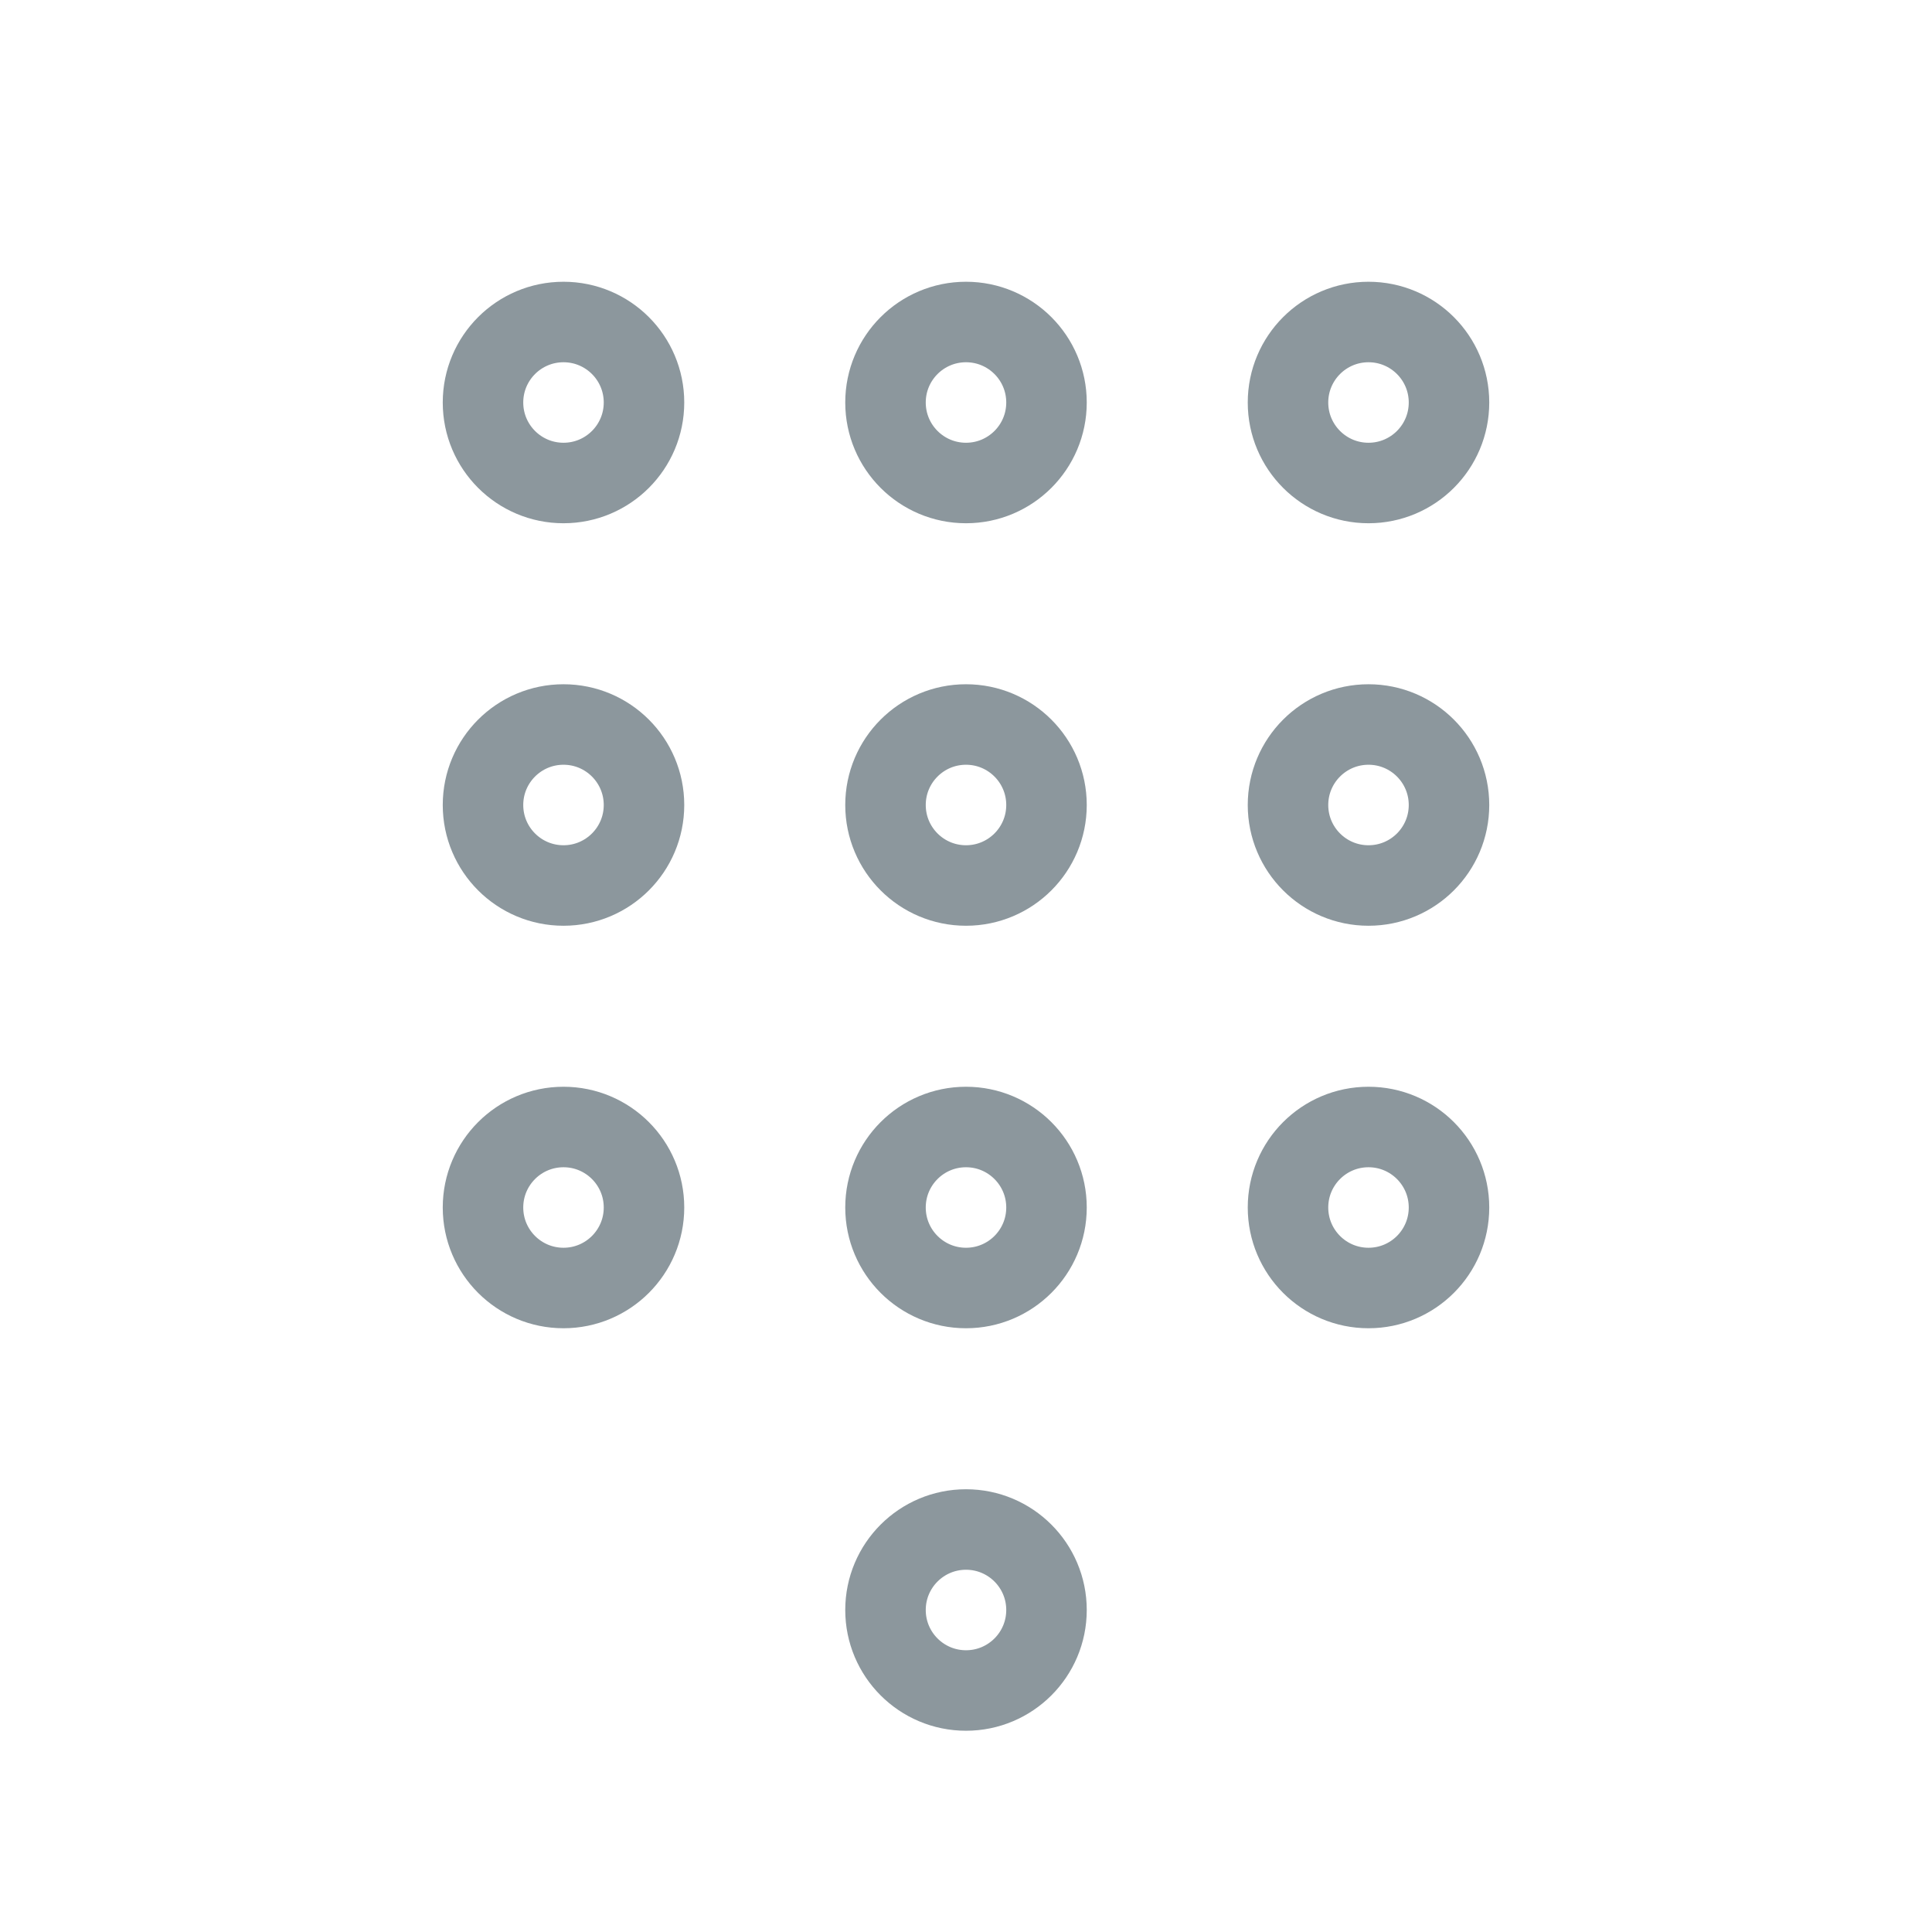
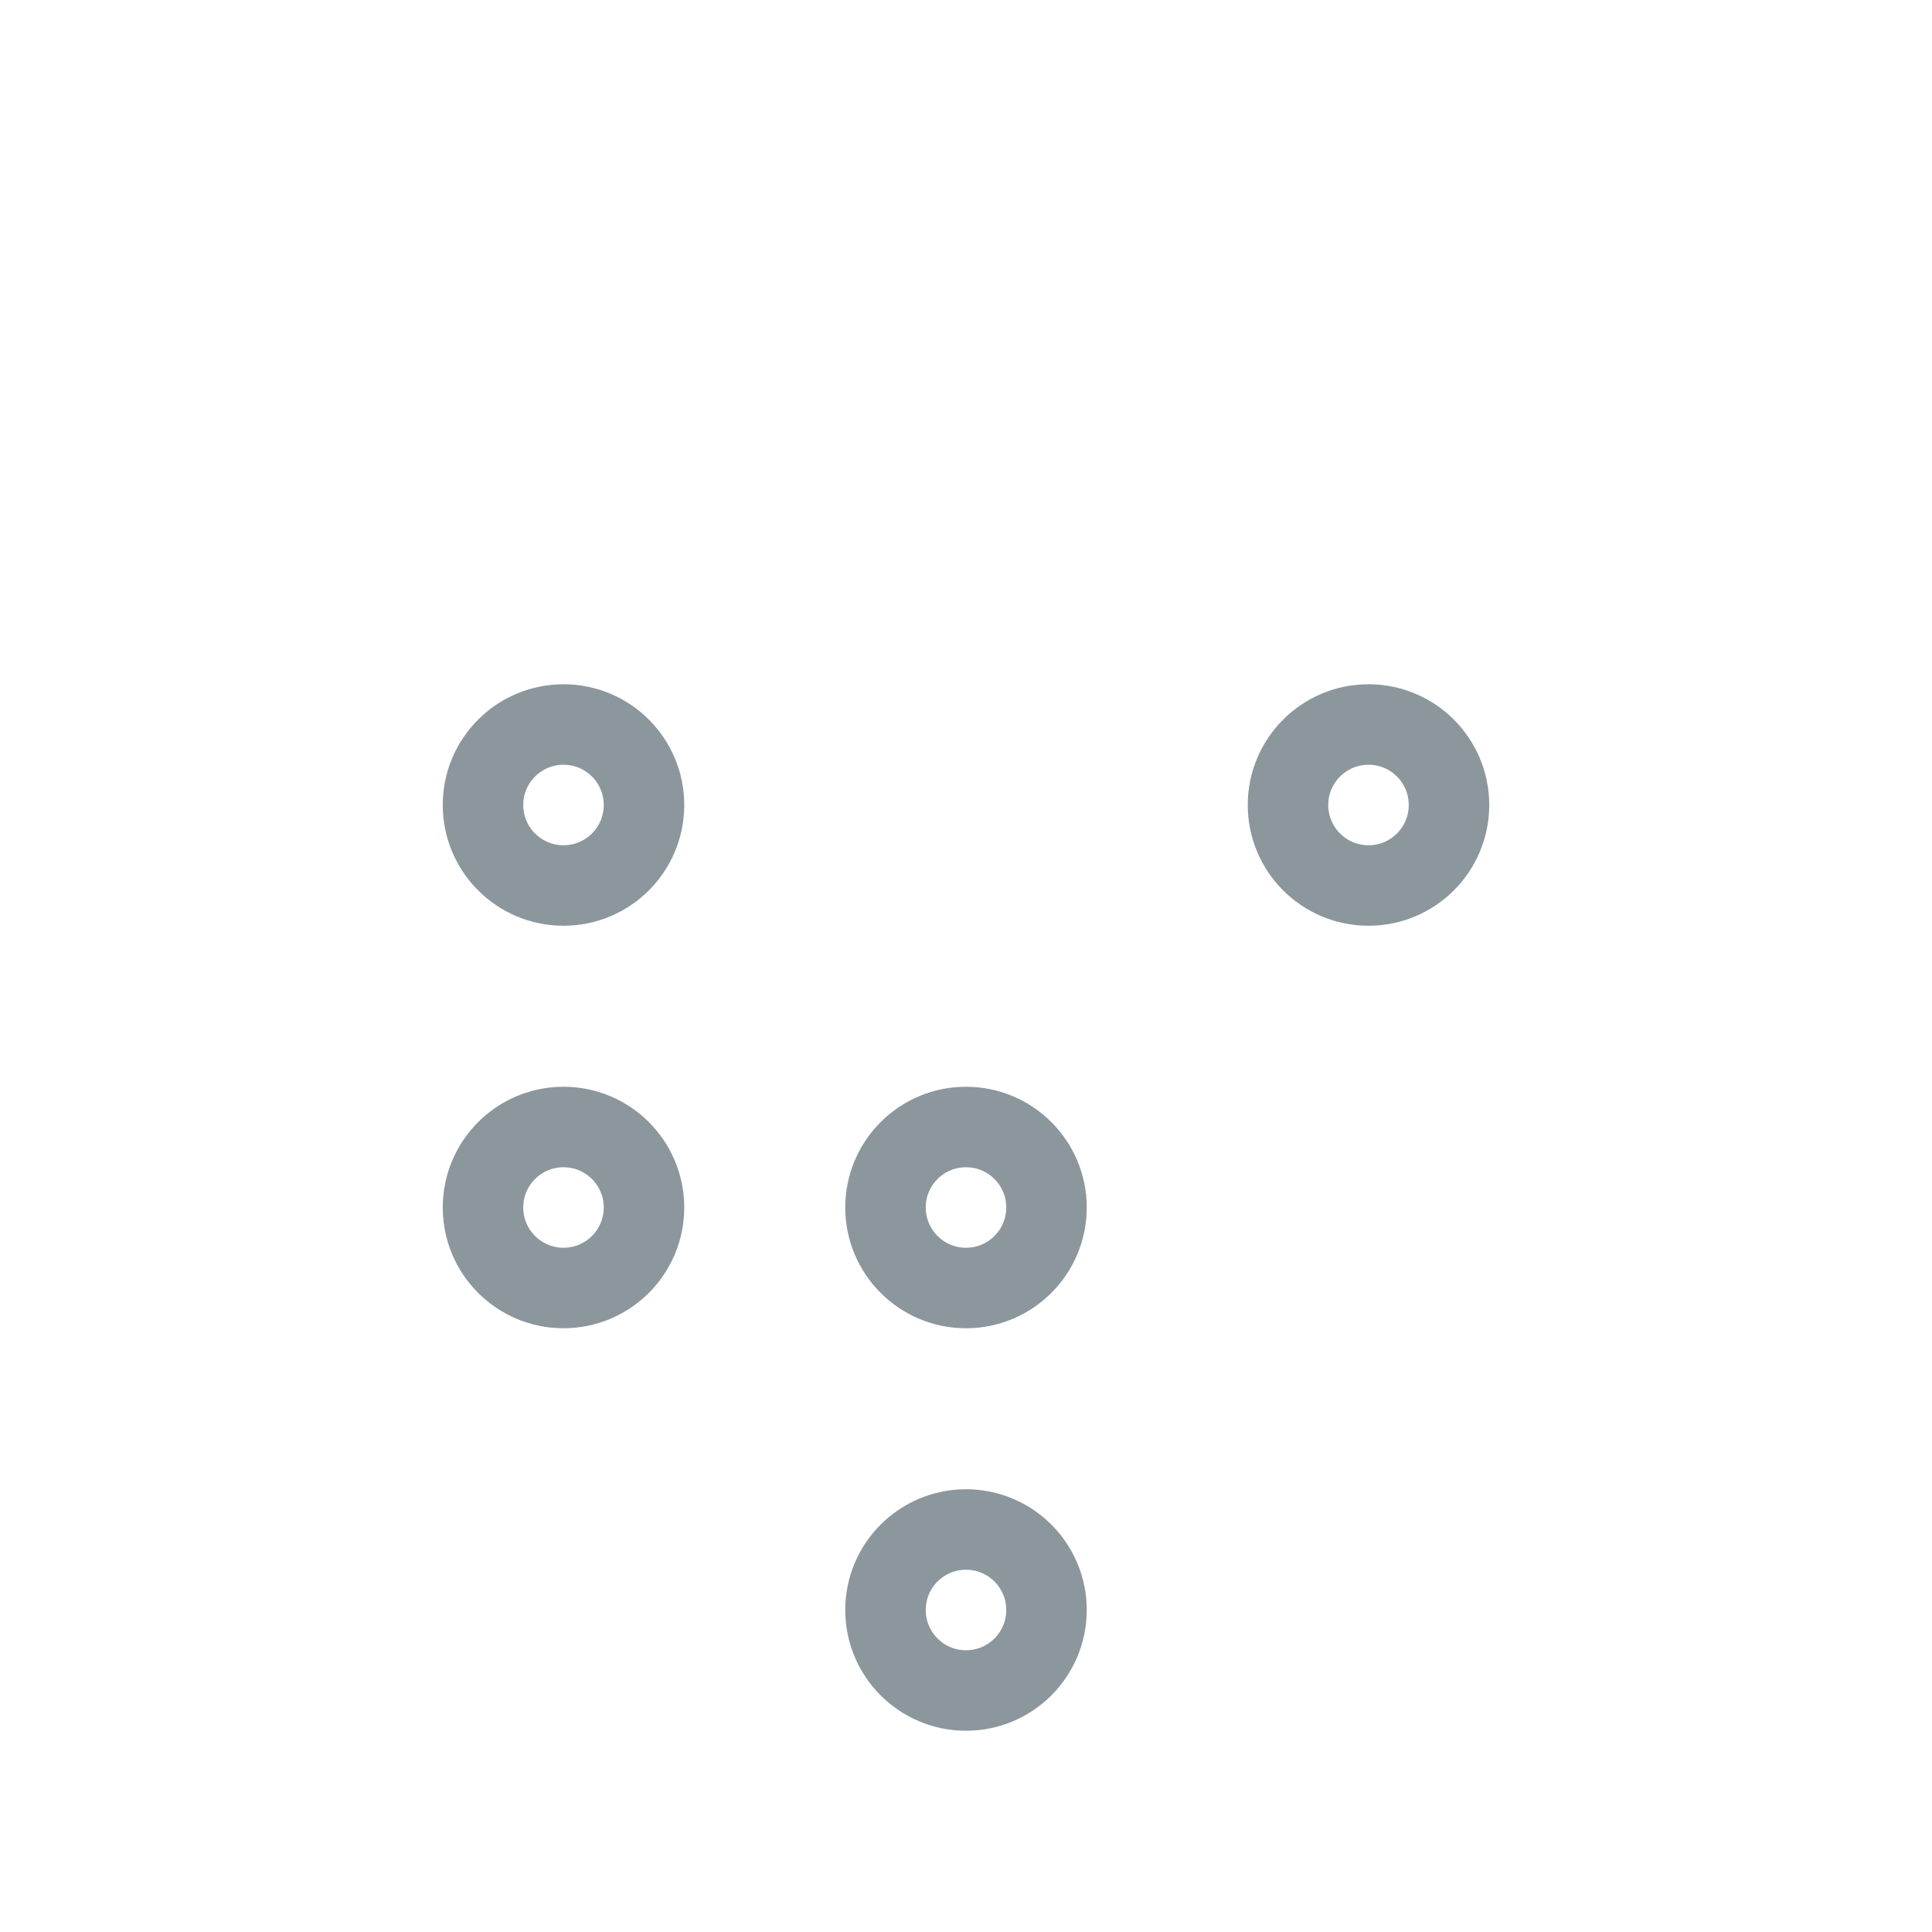
<svg xmlns="http://www.w3.org/2000/svg" width="24" height="24" viewBox="0 0 24 24" fill="none">
-   <circle cx="7" cy="5" r="1" stroke="#8C979D" stroke-linecap="round" />
-   <circle cx="12" cy="5" r="1" stroke="#8C979D" stroke-linecap="round" />
-   <circle cx="17" cy="5" r="1" stroke="#8C979D" stroke-linecap="round" />
  <circle cx="7" cy="10" r="1" stroke="#8C979D" stroke-linecap="round" />
-   <circle cx="12" cy="10" r="1" stroke="#8C979D" stroke-linecap="round" />
  <circle cx="17" cy="10" r="1" stroke="#8C979D" stroke-linecap="round" />
  <circle cx="7" cy="15" r="1" stroke="#8C979D" stroke-linecap="round" />
  <circle cx="12" cy="15" r="1" stroke="#8C979D" stroke-linecap="round" />
  <circle cx="12" cy="20" r="1" stroke="#8C979D" stroke-linecap="round" />
-   <circle cx="17" cy="15" r="1" stroke="#8C979D" stroke-linecap="round" />
</svg>